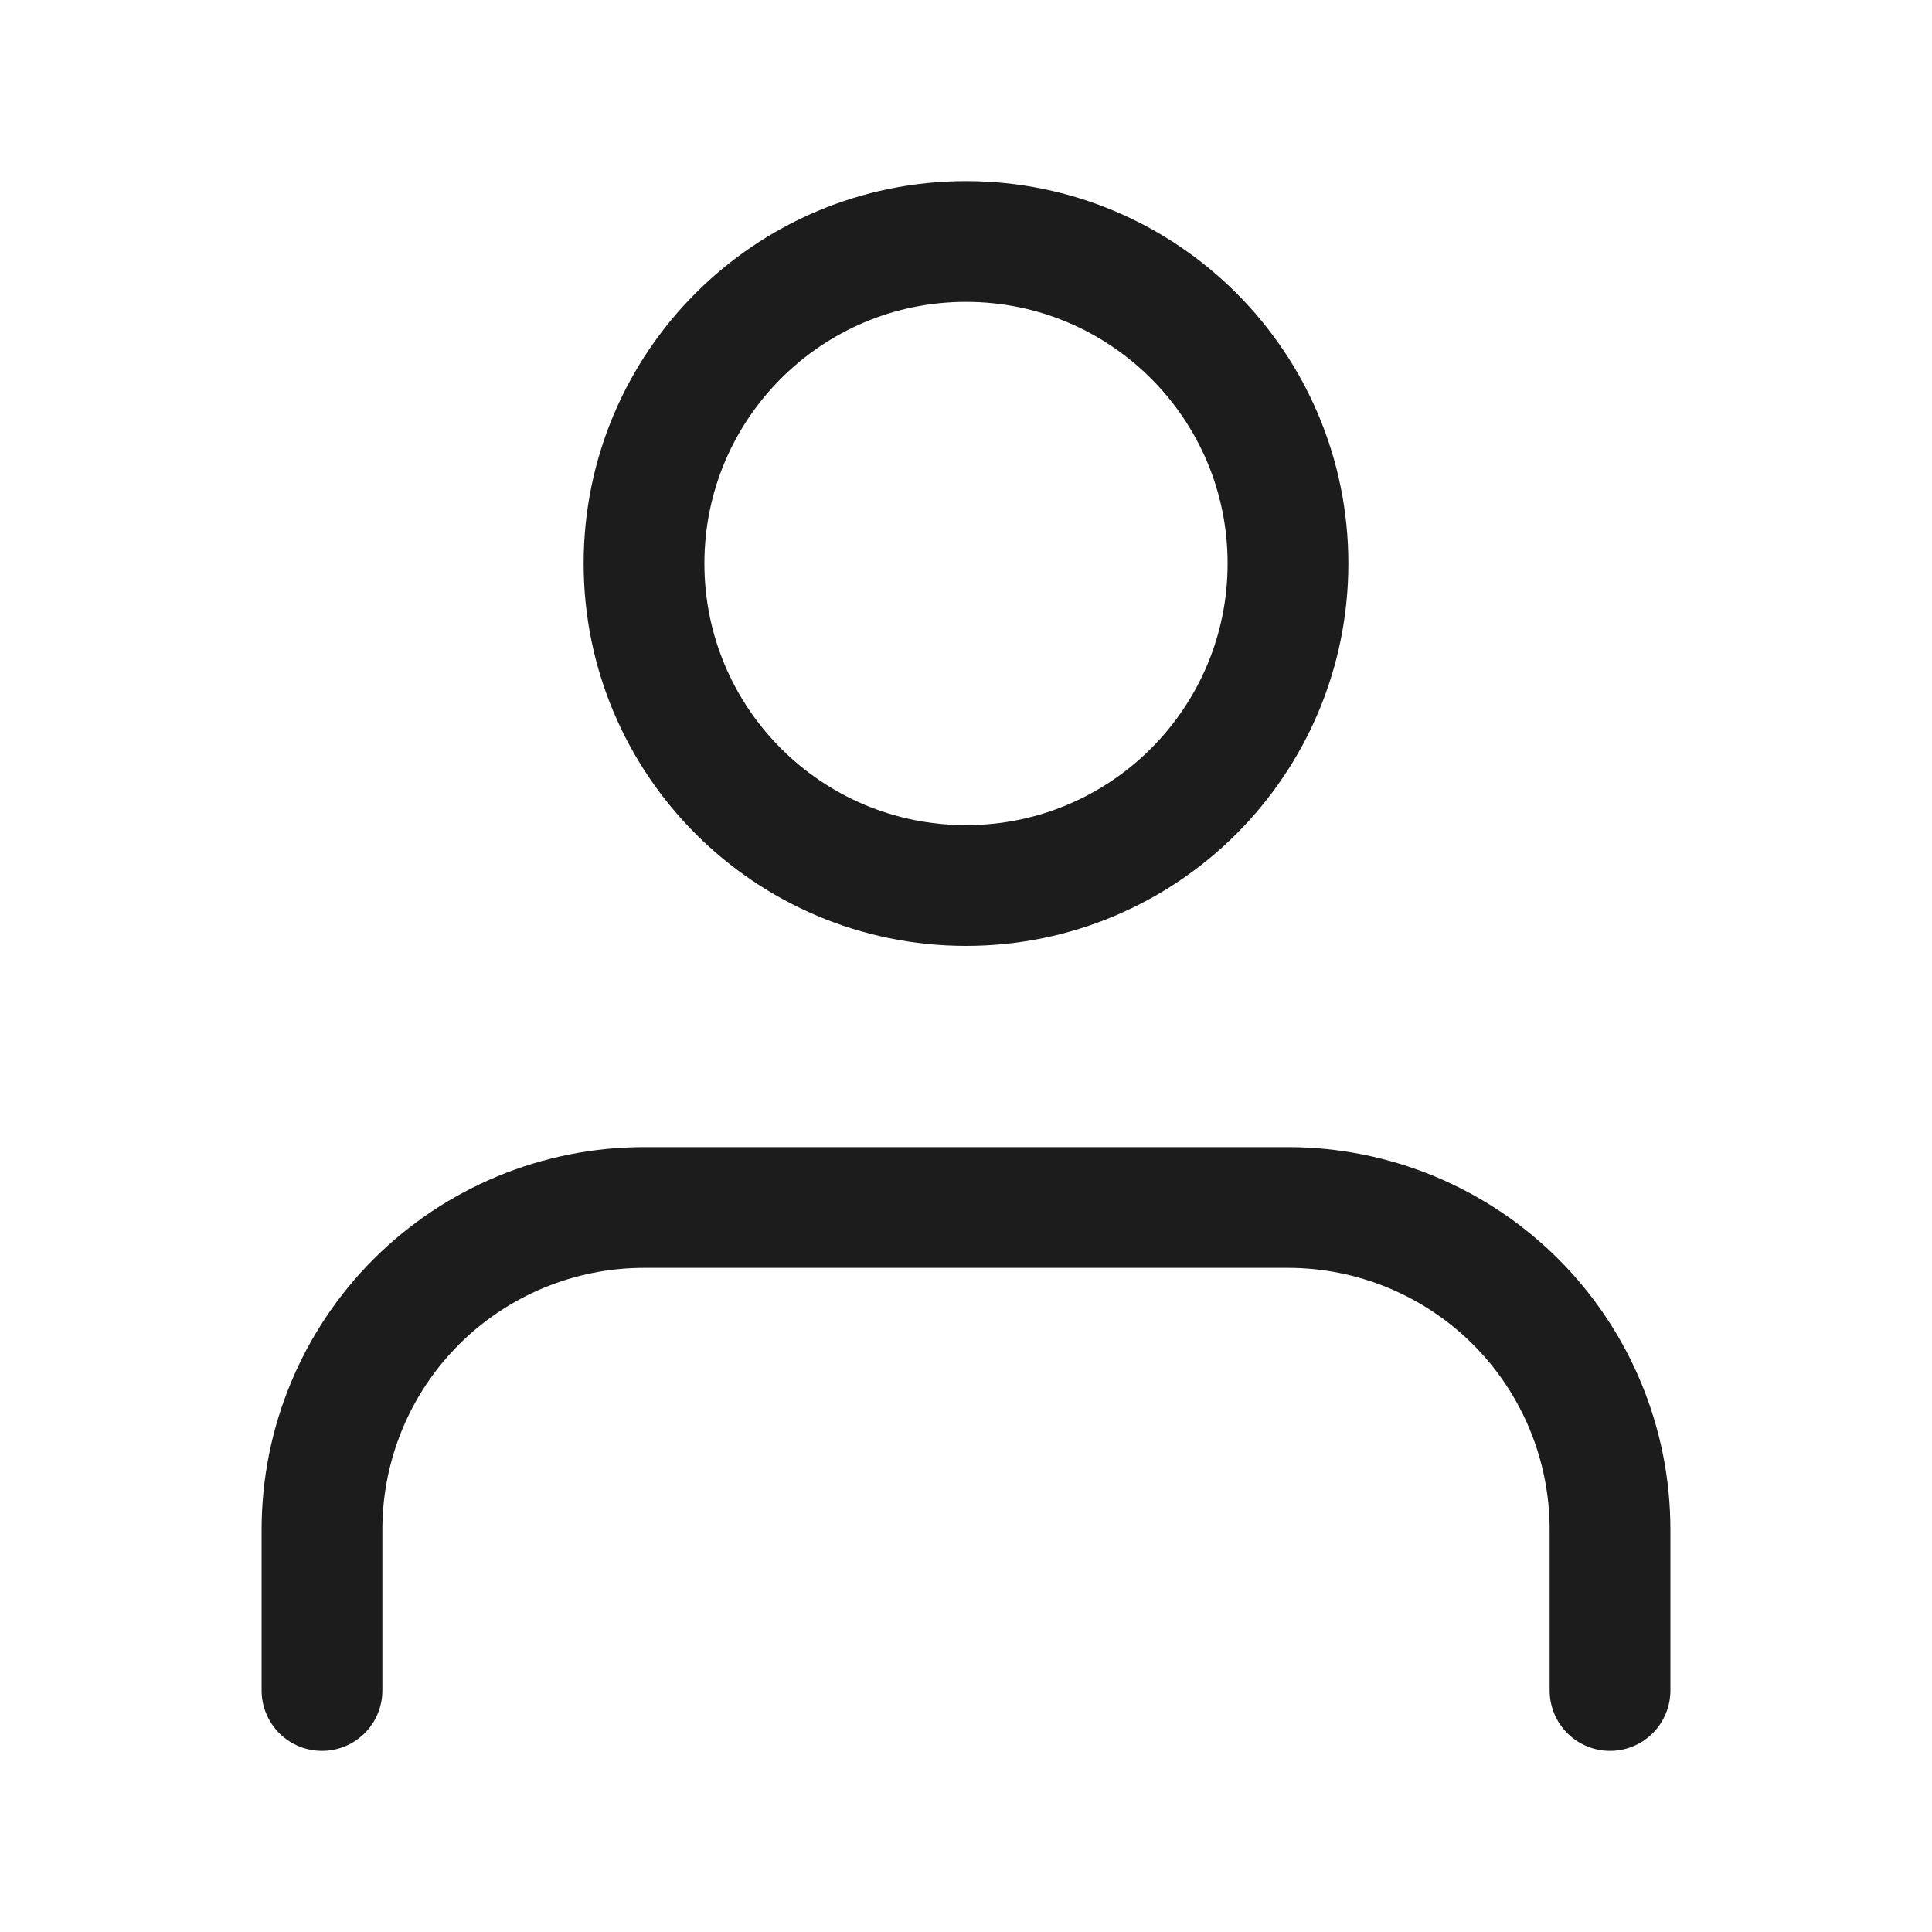
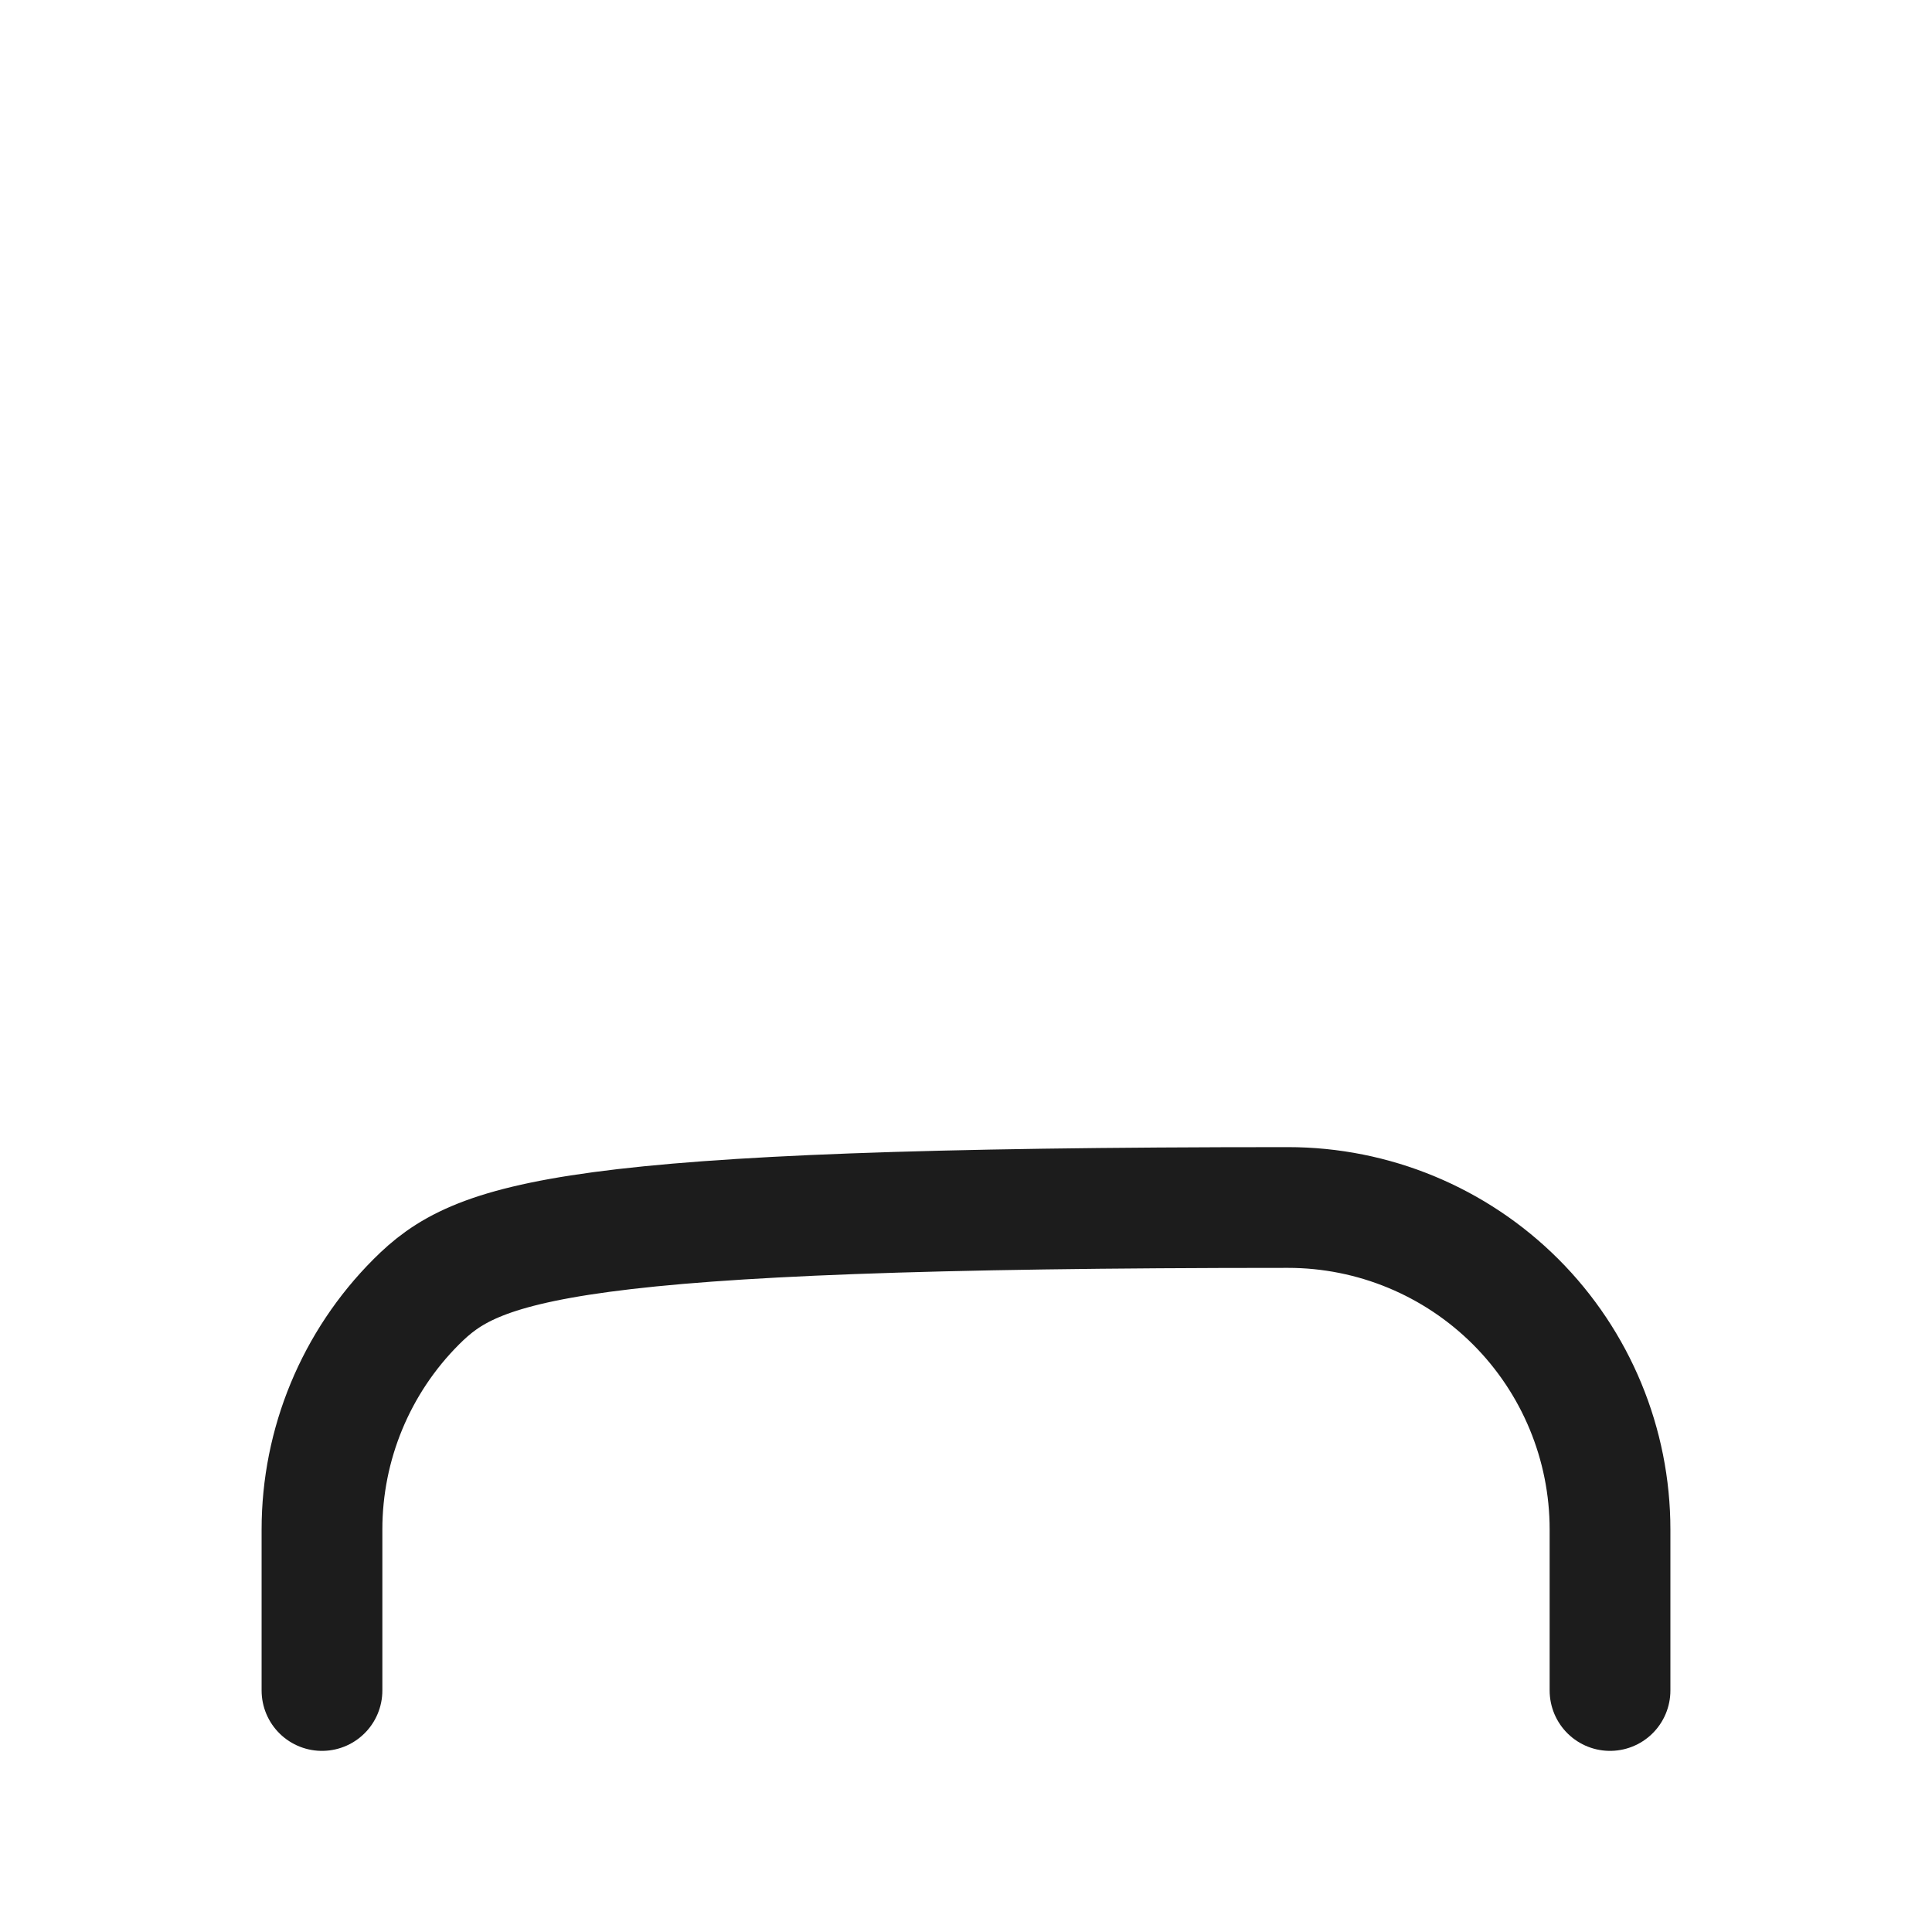
<svg xmlns="http://www.w3.org/2000/svg" width="32" height="32" viewBox="0 0 32 32" fill="none">
-   <path d="M26.667 28V25.333C26.667 23.919 26.105 22.562 25.105 21.562C24.104 20.562 22.748 20 21.333 20H10.667C9.252 20 7.896 20.562 6.895 21.562C5.895 22.562 5.333 23.919 5.333 25.333V28" stroke="#1c1c1c" stroke-width="2" stroke-linecap="round" stroke-linejoin="round" />
-   <path d="M16 14.667C18.946 14.667 21.333 12.279 21.333 9.333C21.333 6.388 18.946 4 16 4C13.055 4 10.667 6.388 10.667 9.333C10.667 12.279 13.055 14.667 16 14.667Z" stroke="#1c1c1c" stroke-width="2" stroke-linecap="round" stroke-linejoin="round" />
+   <path d="M26.667 28V25.333C26.667 23.919 26.105 22.562 25.105 21.562C24.104 20.562 22.748 20 21.333 20C9.252 20 7.896 20.562 6.895 21.562C5.895 22.562 5.333 23.919 5.333 25.333V28" stroke="#1c1c1c" stroke-width="2" stroke-linecap="round" stroke-linejoin="round" />
</svg>